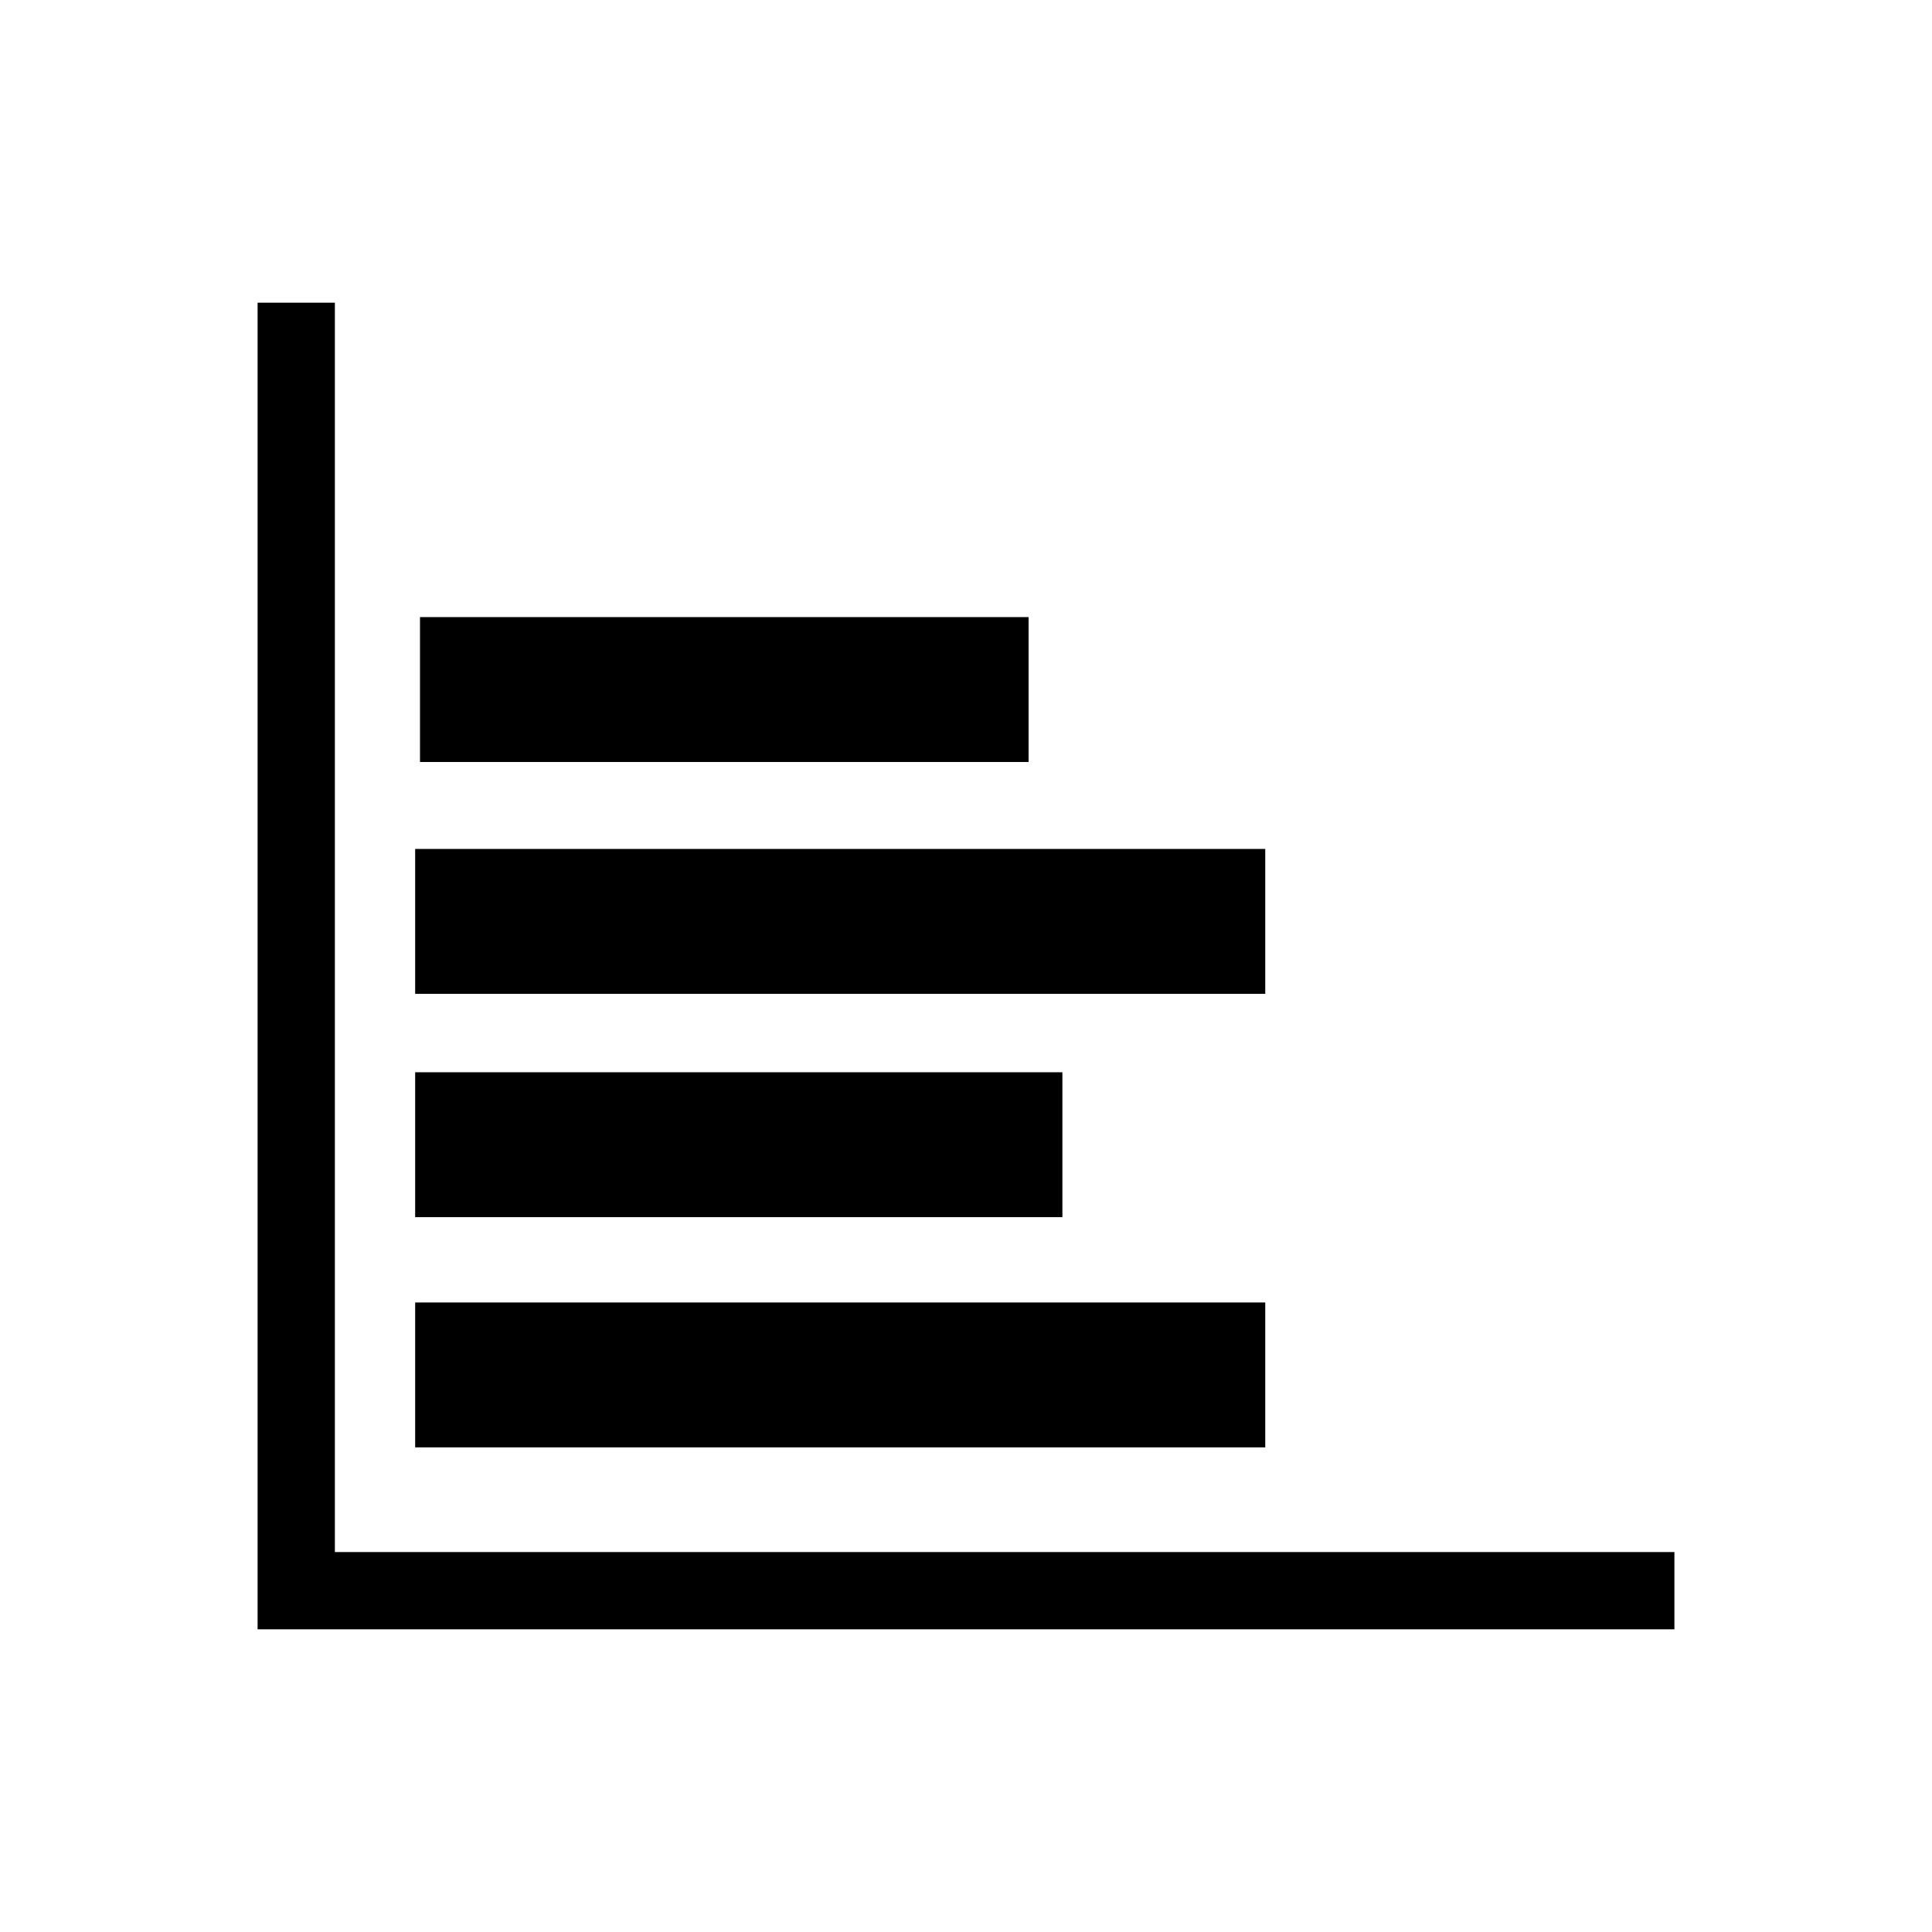
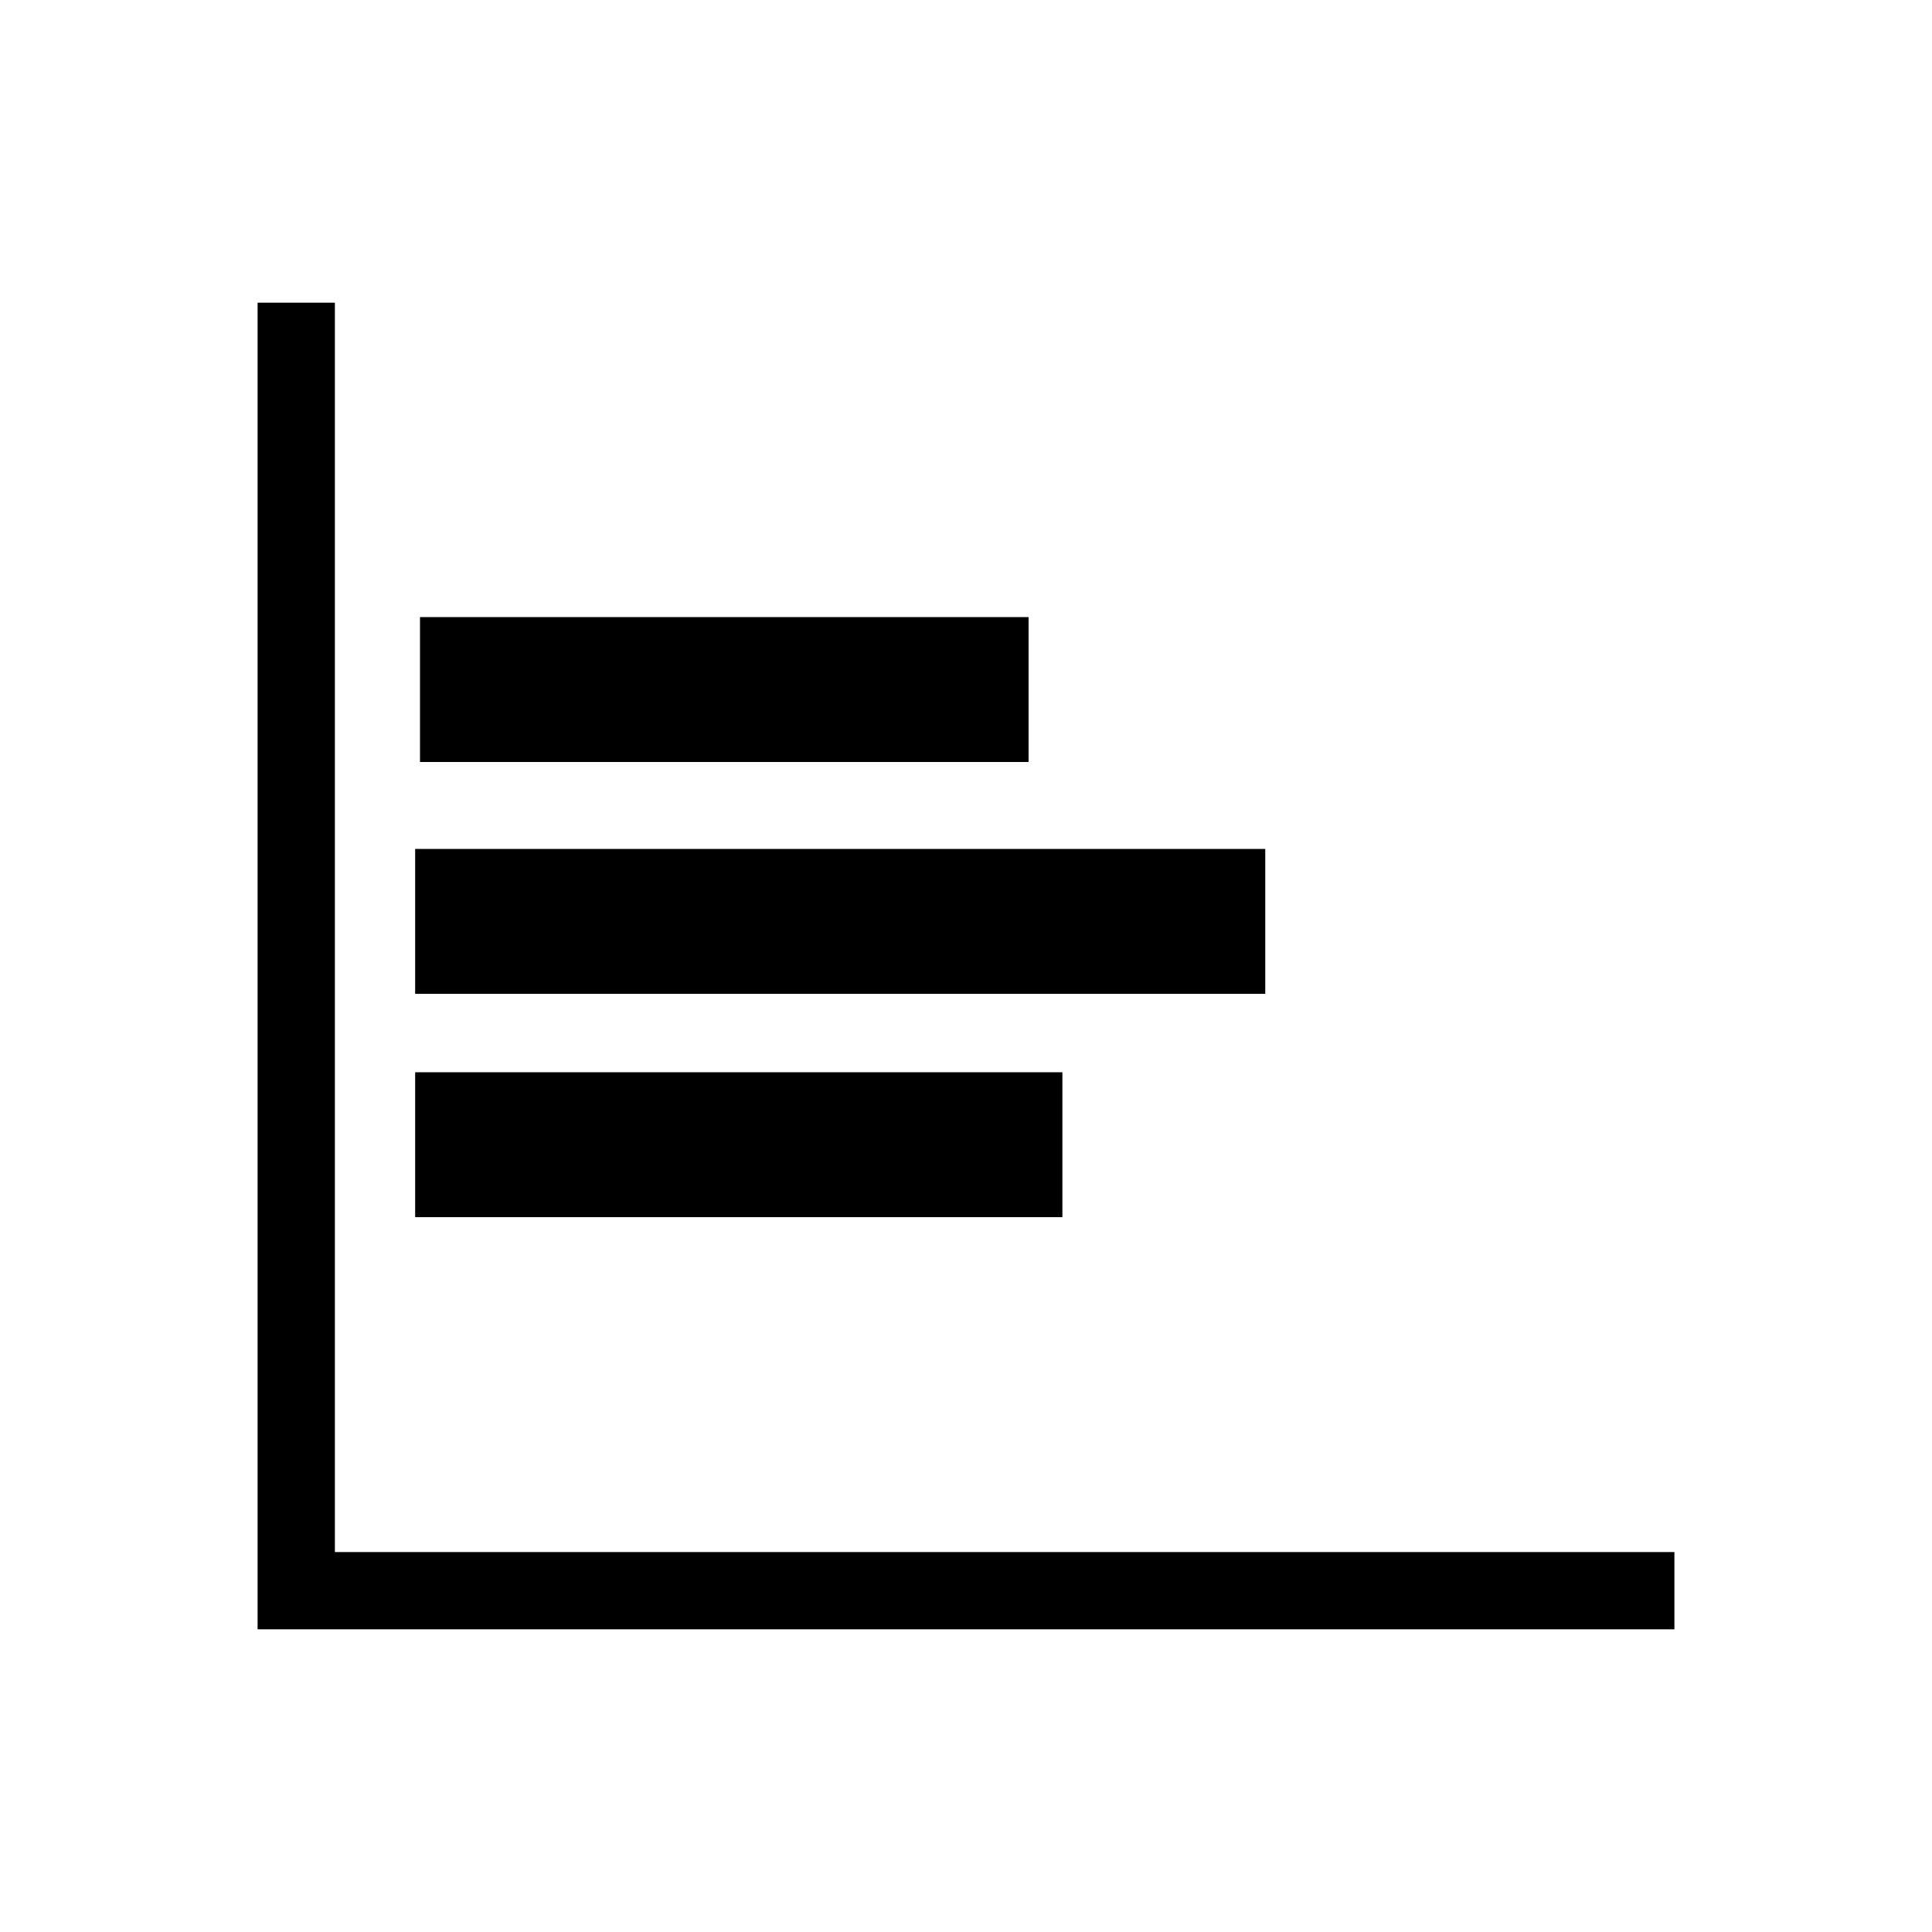
<svg xmlns="http://www.w3.org/2000/svg" version="1.1" id="Layer_6" x="0px" y="0px" width="100px" height="100px" viewBox="0 0 100 100" enable-background="new 0 0 100 100" xml:space="preserve">
-   <path d="M86.667,80.333v4H13.333V15.667h4v64.667H86.667z M53.239,31.941h-31.5v7.5h31.5V31.941z M65.489,43.941h-44v7.5h44V43.941z   M65.489,67.416h-44v7.5h44V67.416z M54.989,55.5h-33.5V63h33.5V55.5z" />
+   <path d="M86.667,80.333v4H13.333V15.667h4v64.667H86.667z M53.239,31.941h-31.5v7.5h31.5V31.941z M65.489,43.941h-44v7.5h44V43.941z   M65.489,67.416h-44v7.5V67.416z M54.989,55.5h-33.5V63h33.5V55.5z" />
</svg>